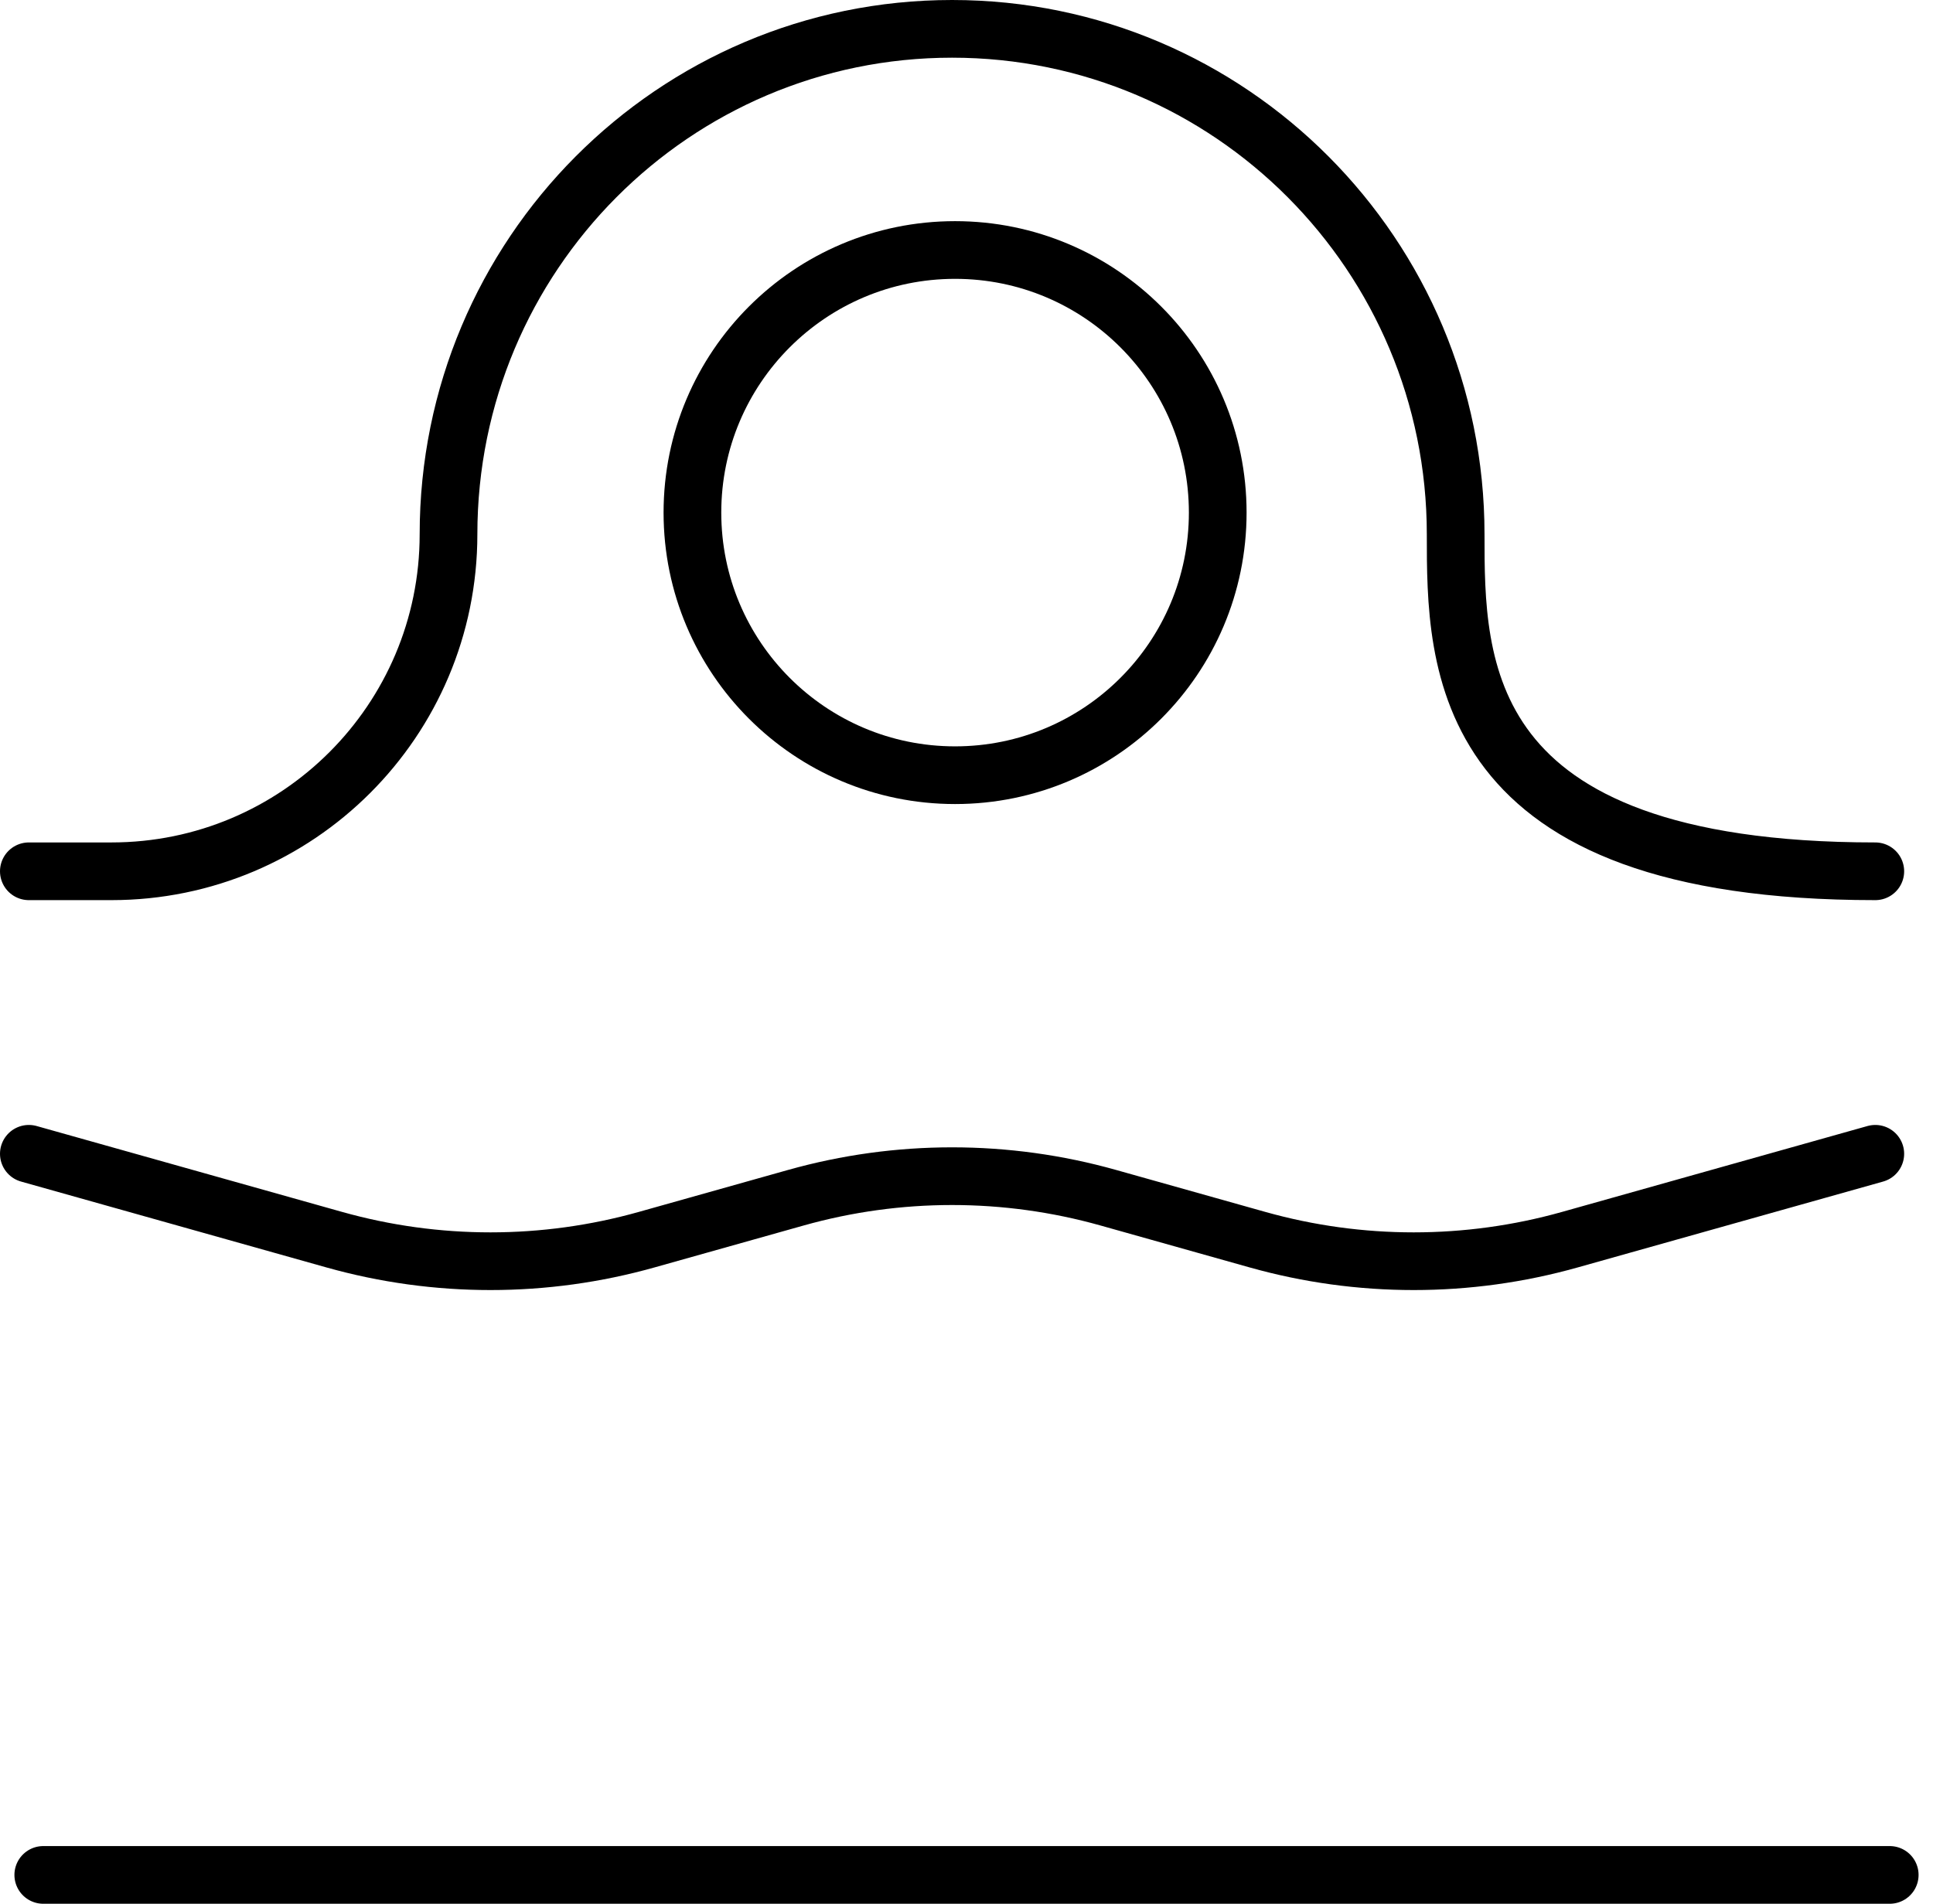
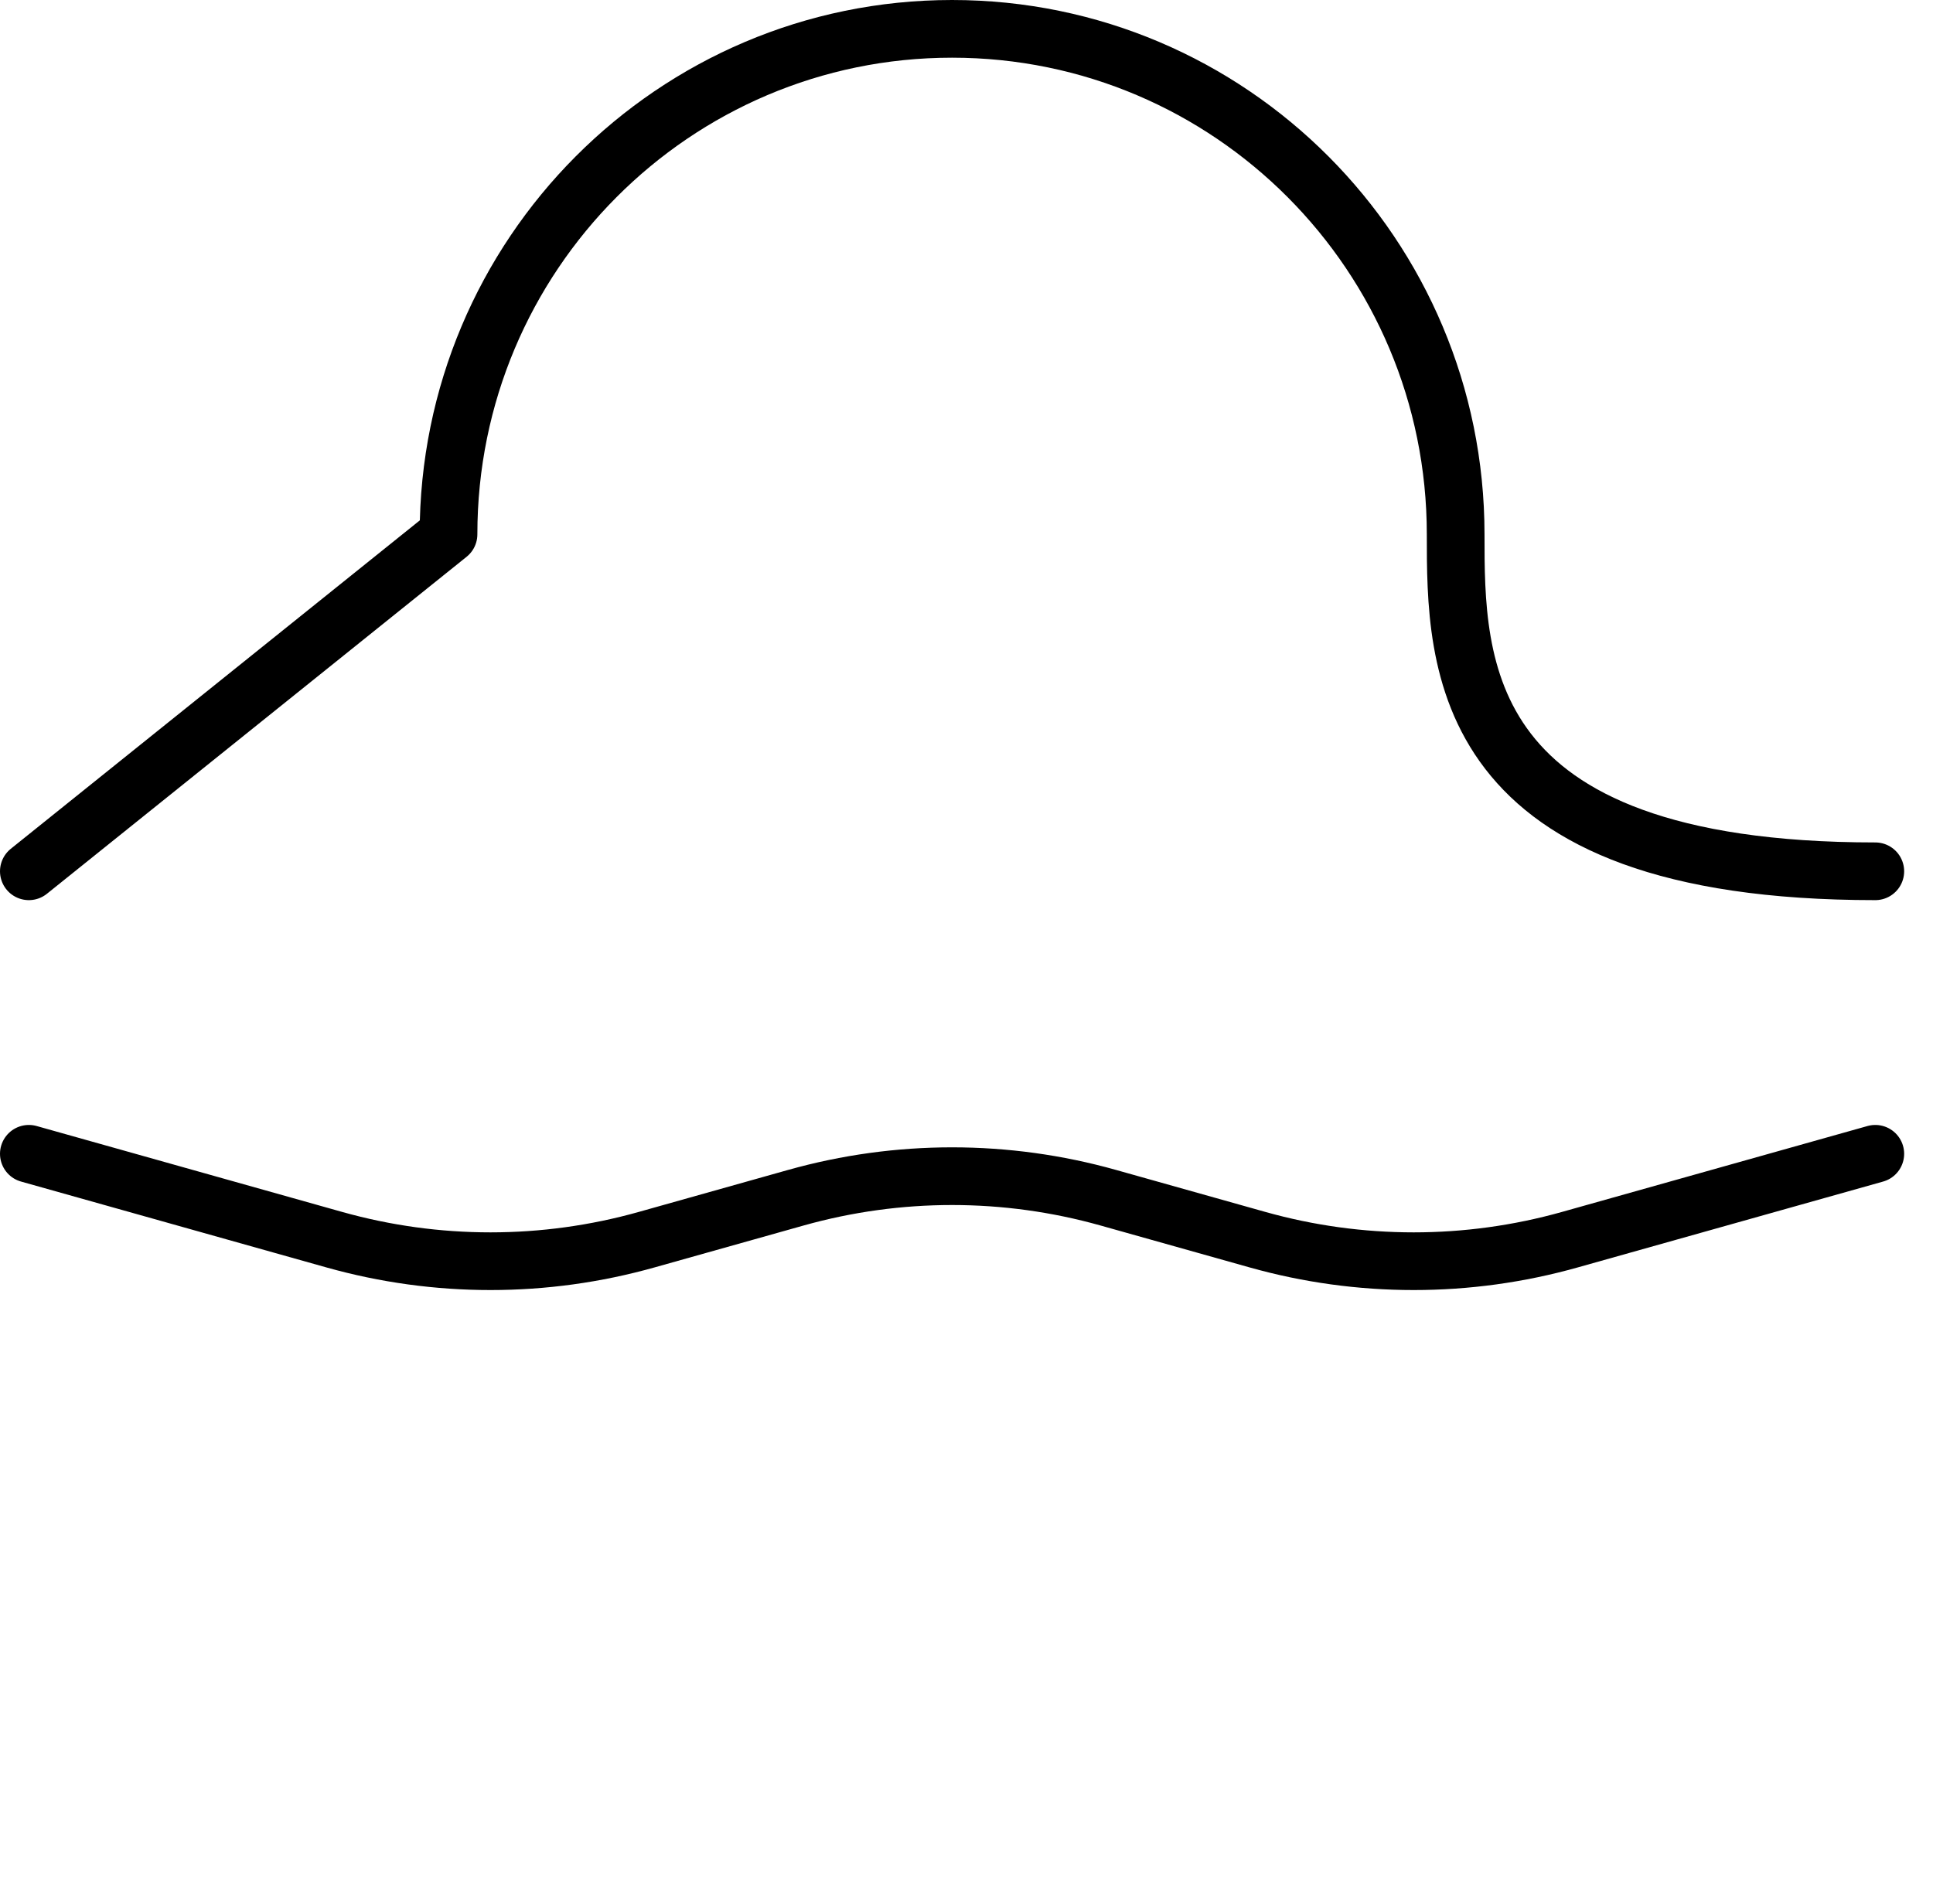
<svg xmlns="http://www.w3.org/2000/svg" width="67" height="66" viewBox="0 0 67 66" fill="none">
-   <path d="M1.5 65H65.5" stroke="black" stroke-width="2" stroke-linecap="round" />
  <path d="M1 40L11.585 42.977C15.126 43.973 18.874 43.973 22.415 42.977L27.585 41.523C31.126 40.527 34.874 40.527 38.415 41.523L43.585 42.977C47.126 43.973 50.874 43.973 54.415 42.977L65 40" stroke="black" stroke-width="2" stroke-linecap="round" />
-   <path d="M65 30.206C50.455 30.206 50.455 23.012 50.455 18.524C50.455 8.846 42.64 1 33 1C23.36 1 15.546 8.846 15.546 18.524V18.524C15.546 24.976 10.315 30.206 3.863 30.206L1 30.206" stroke="black" stroke-width="2" stroke-linecap="round" stroke-linejoin="round" />
-   <circle cx="33.104" cy="17.771" r="9.104" stroke="black" stroke-width="2" />
+   <path d="M65 30.206C50.455 30.206 50.455 23.012 50.455 18.524C50.455 8.846 42.64 1 33 1C23.36 1 15.546 8.846 15.546 18.524V18.524L1 30.206" stroke="black" stroke-width="2" stroke-linecap="round" stroke-linejoin="round" />
</svg>